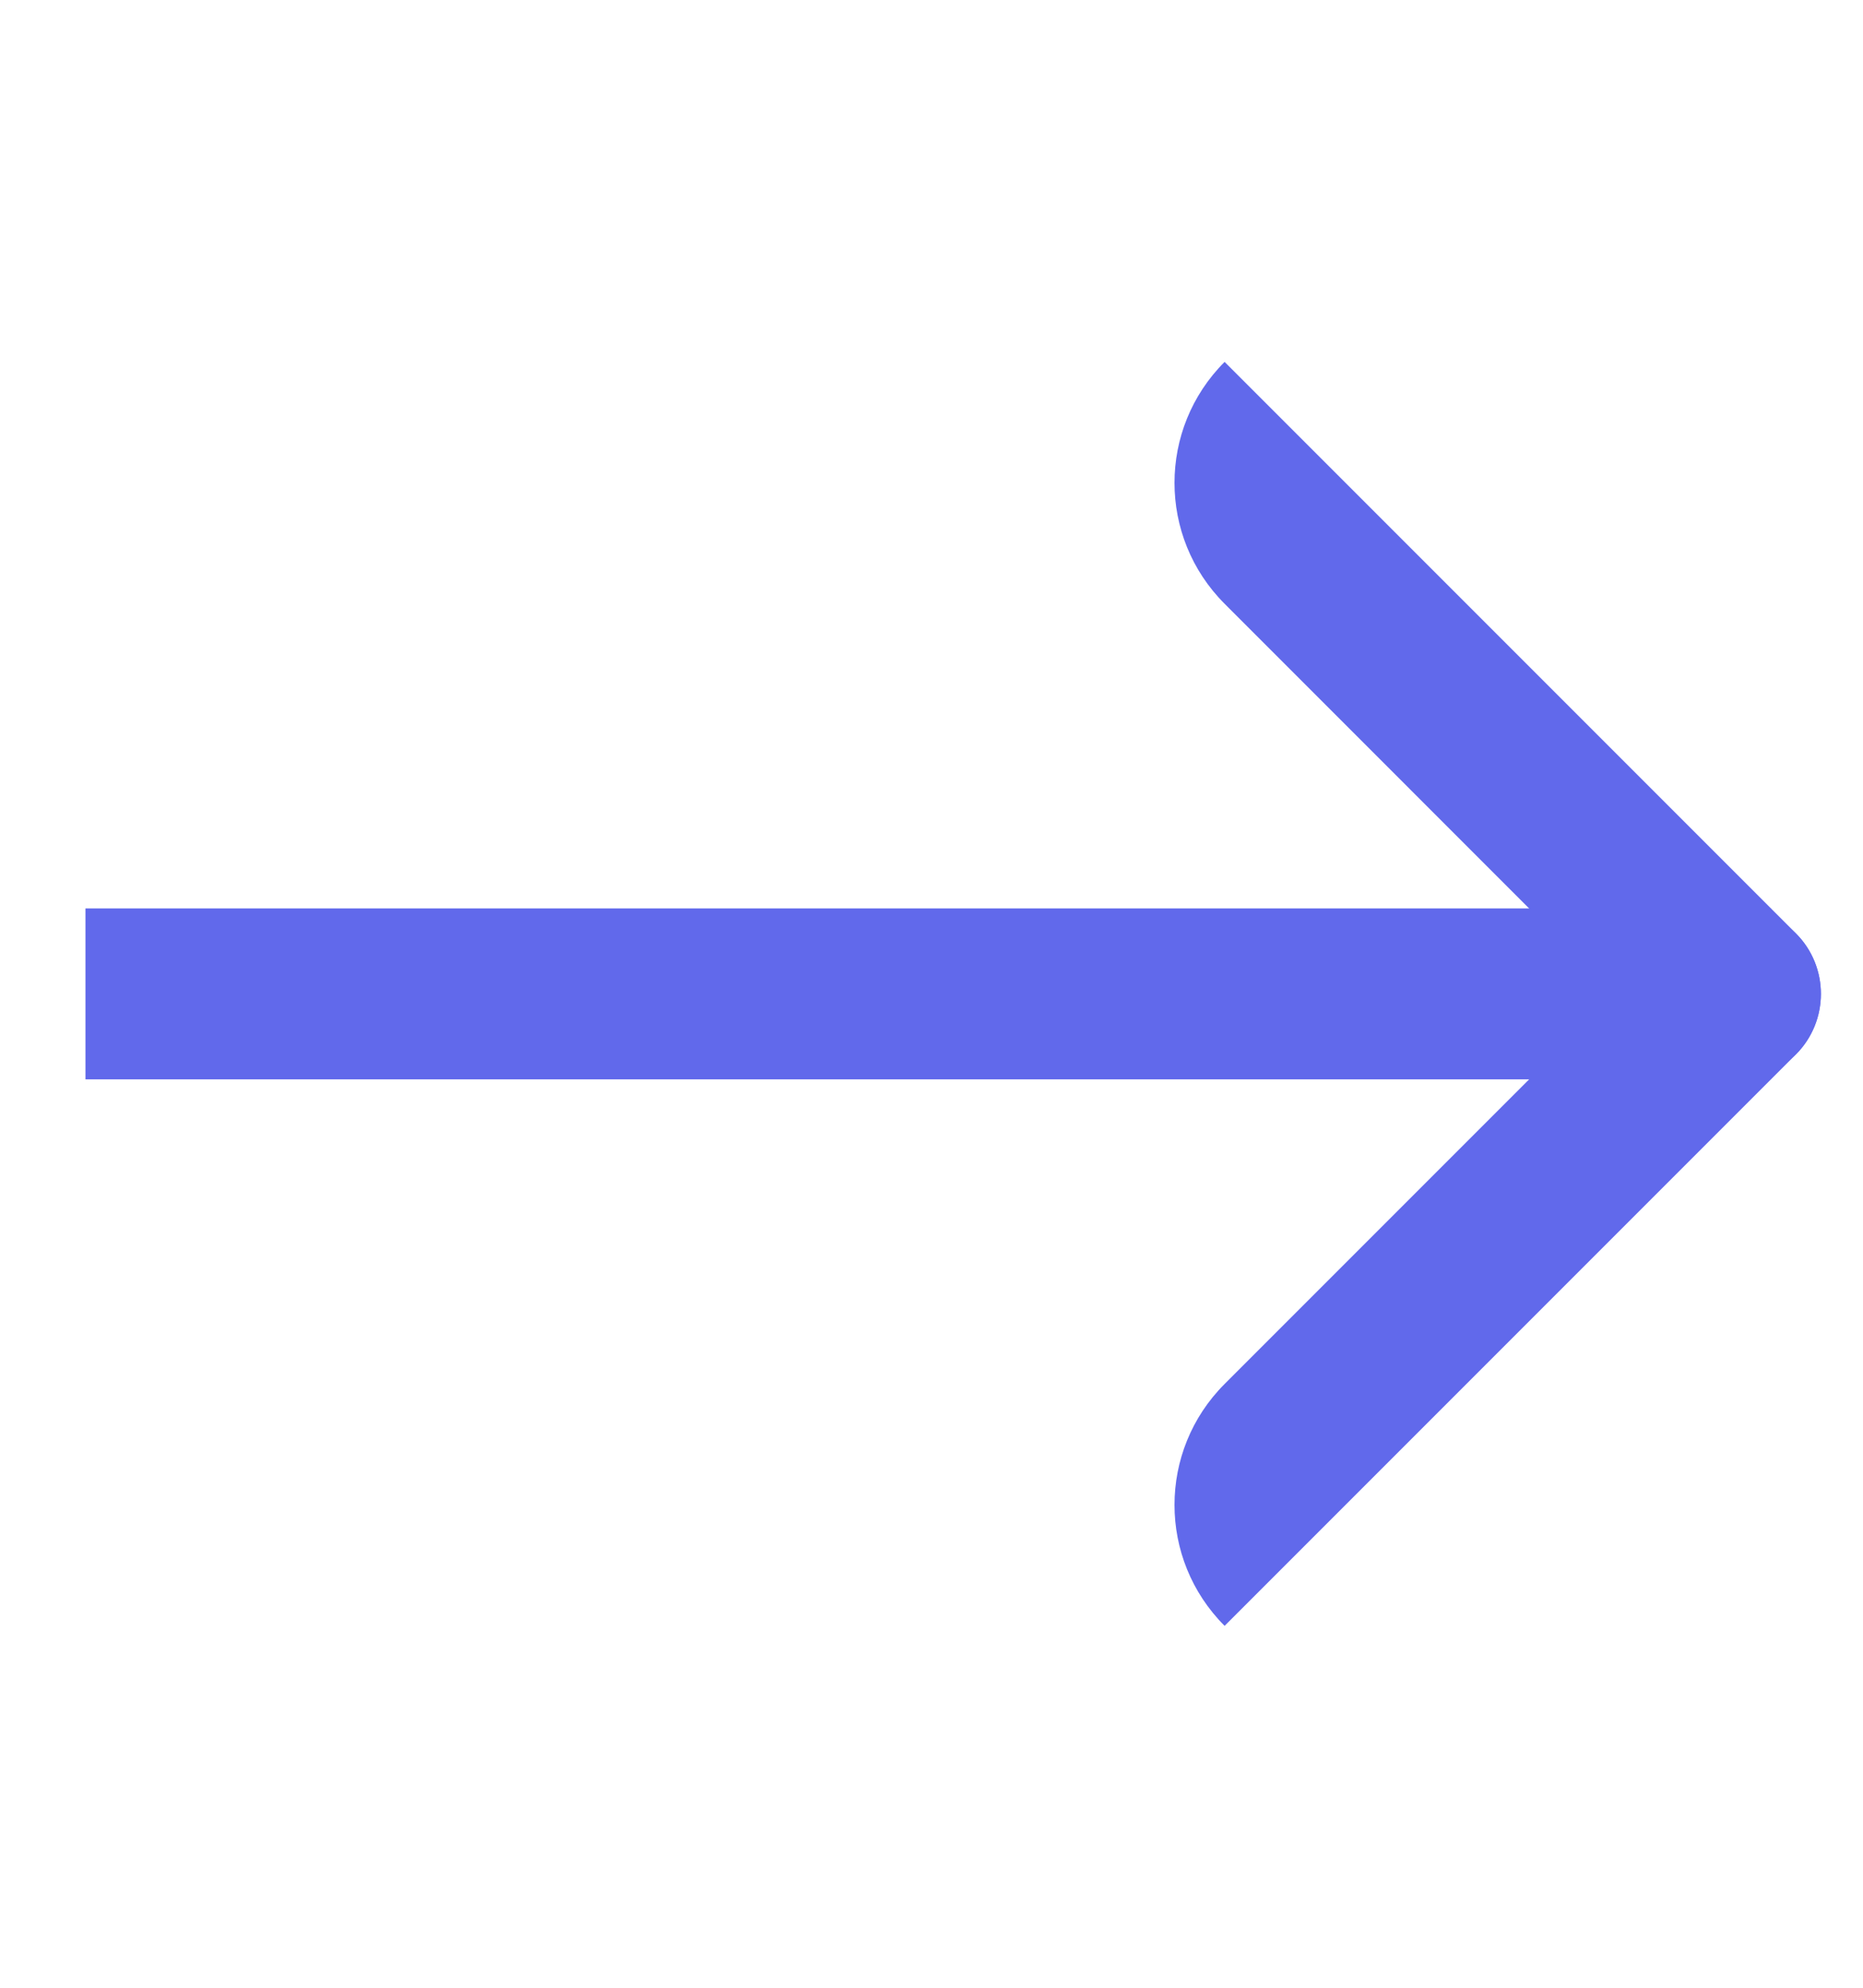
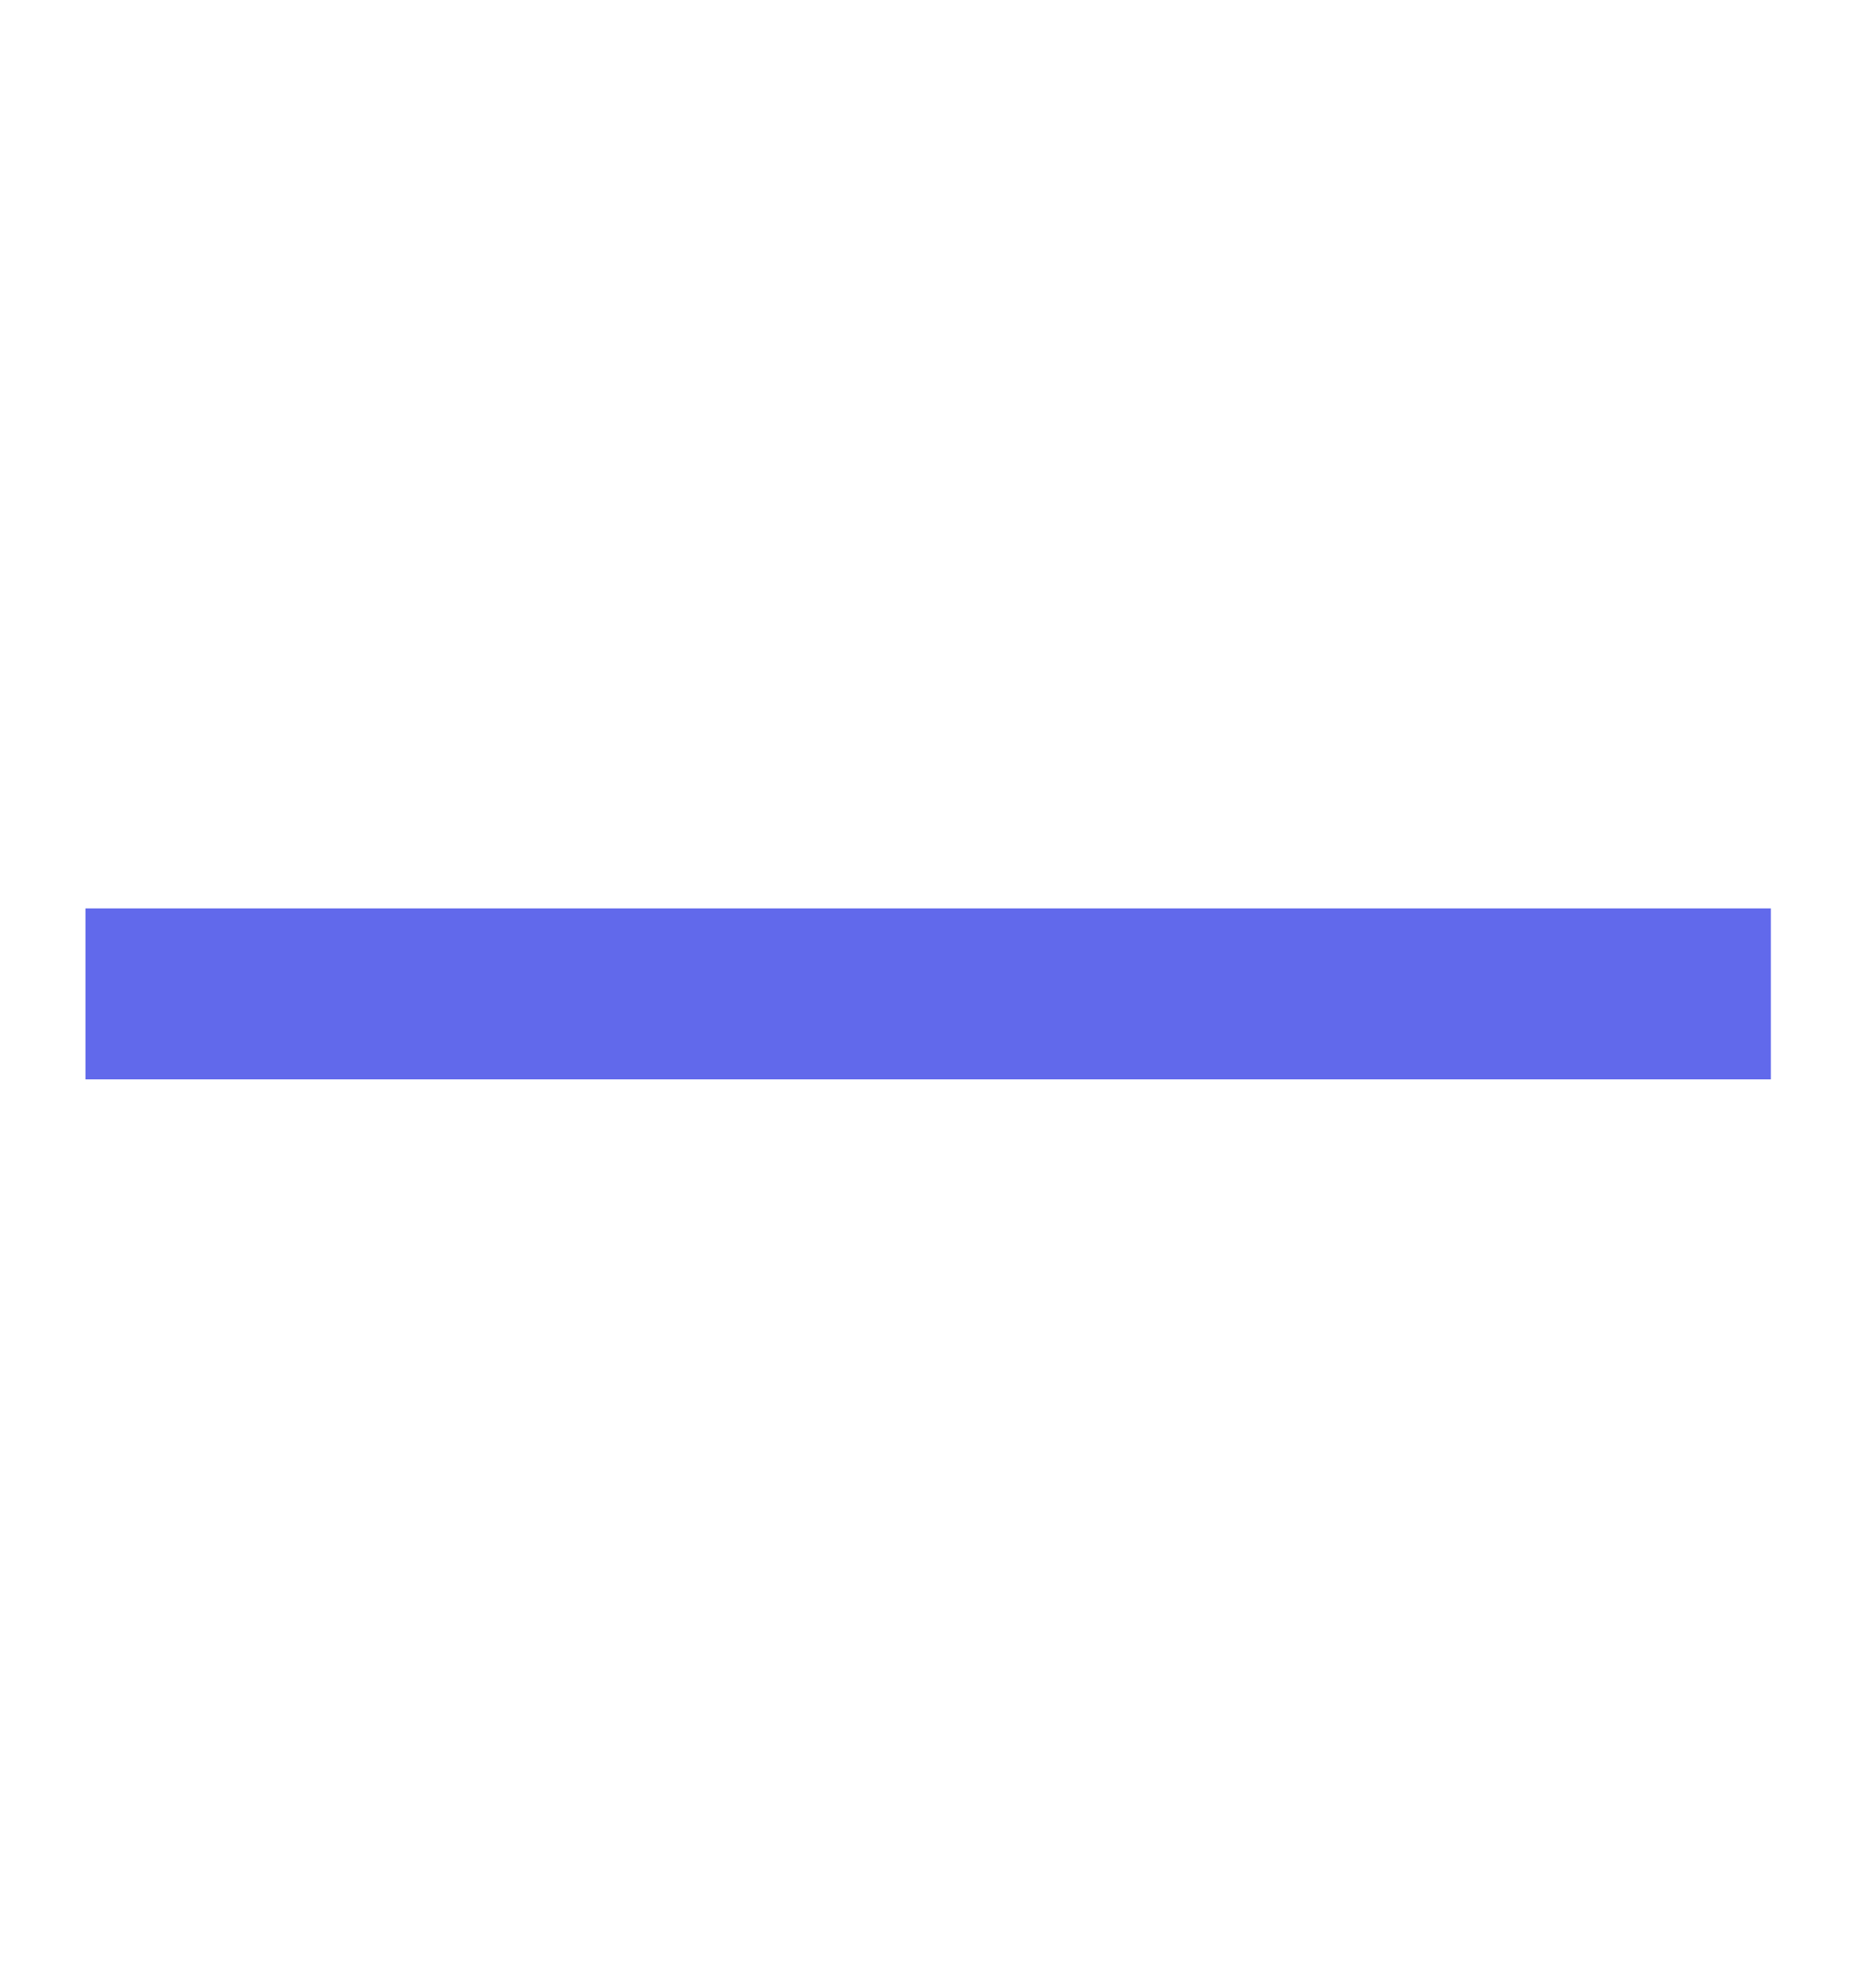
<svg xmlns="http://www.w3.org/2000/svg" width="15" height="16" viewBox="0 0 15 16" fill="none">
-   <path d="M9.86 2.913L14.46 7.513C14.728 7.782 14.728 8.218 14.46 8.487V8.487C14.191 8.755 13.755 8.755 13.486 8.487L9.86 4.86C9.322 4.322 9.322 3.451 9.86 2.913V2.913Z" fill="#6169EB" />
-   <path d="M9.86 13.087C9.322 12.549 9.322 11.678 9.86 11.14L13.486 7.514C13.755 7.245 14.191 7.245 14.46 7.514V7.514C14.728 7.782 14.728 8.218 14.46 8.487L9.86 13.087V13.087Z" fill="#6169EB" />
  <rect x="0.688" y="7.312" width="13.57" height="1.376" fill="#6169EB" />
</svg>